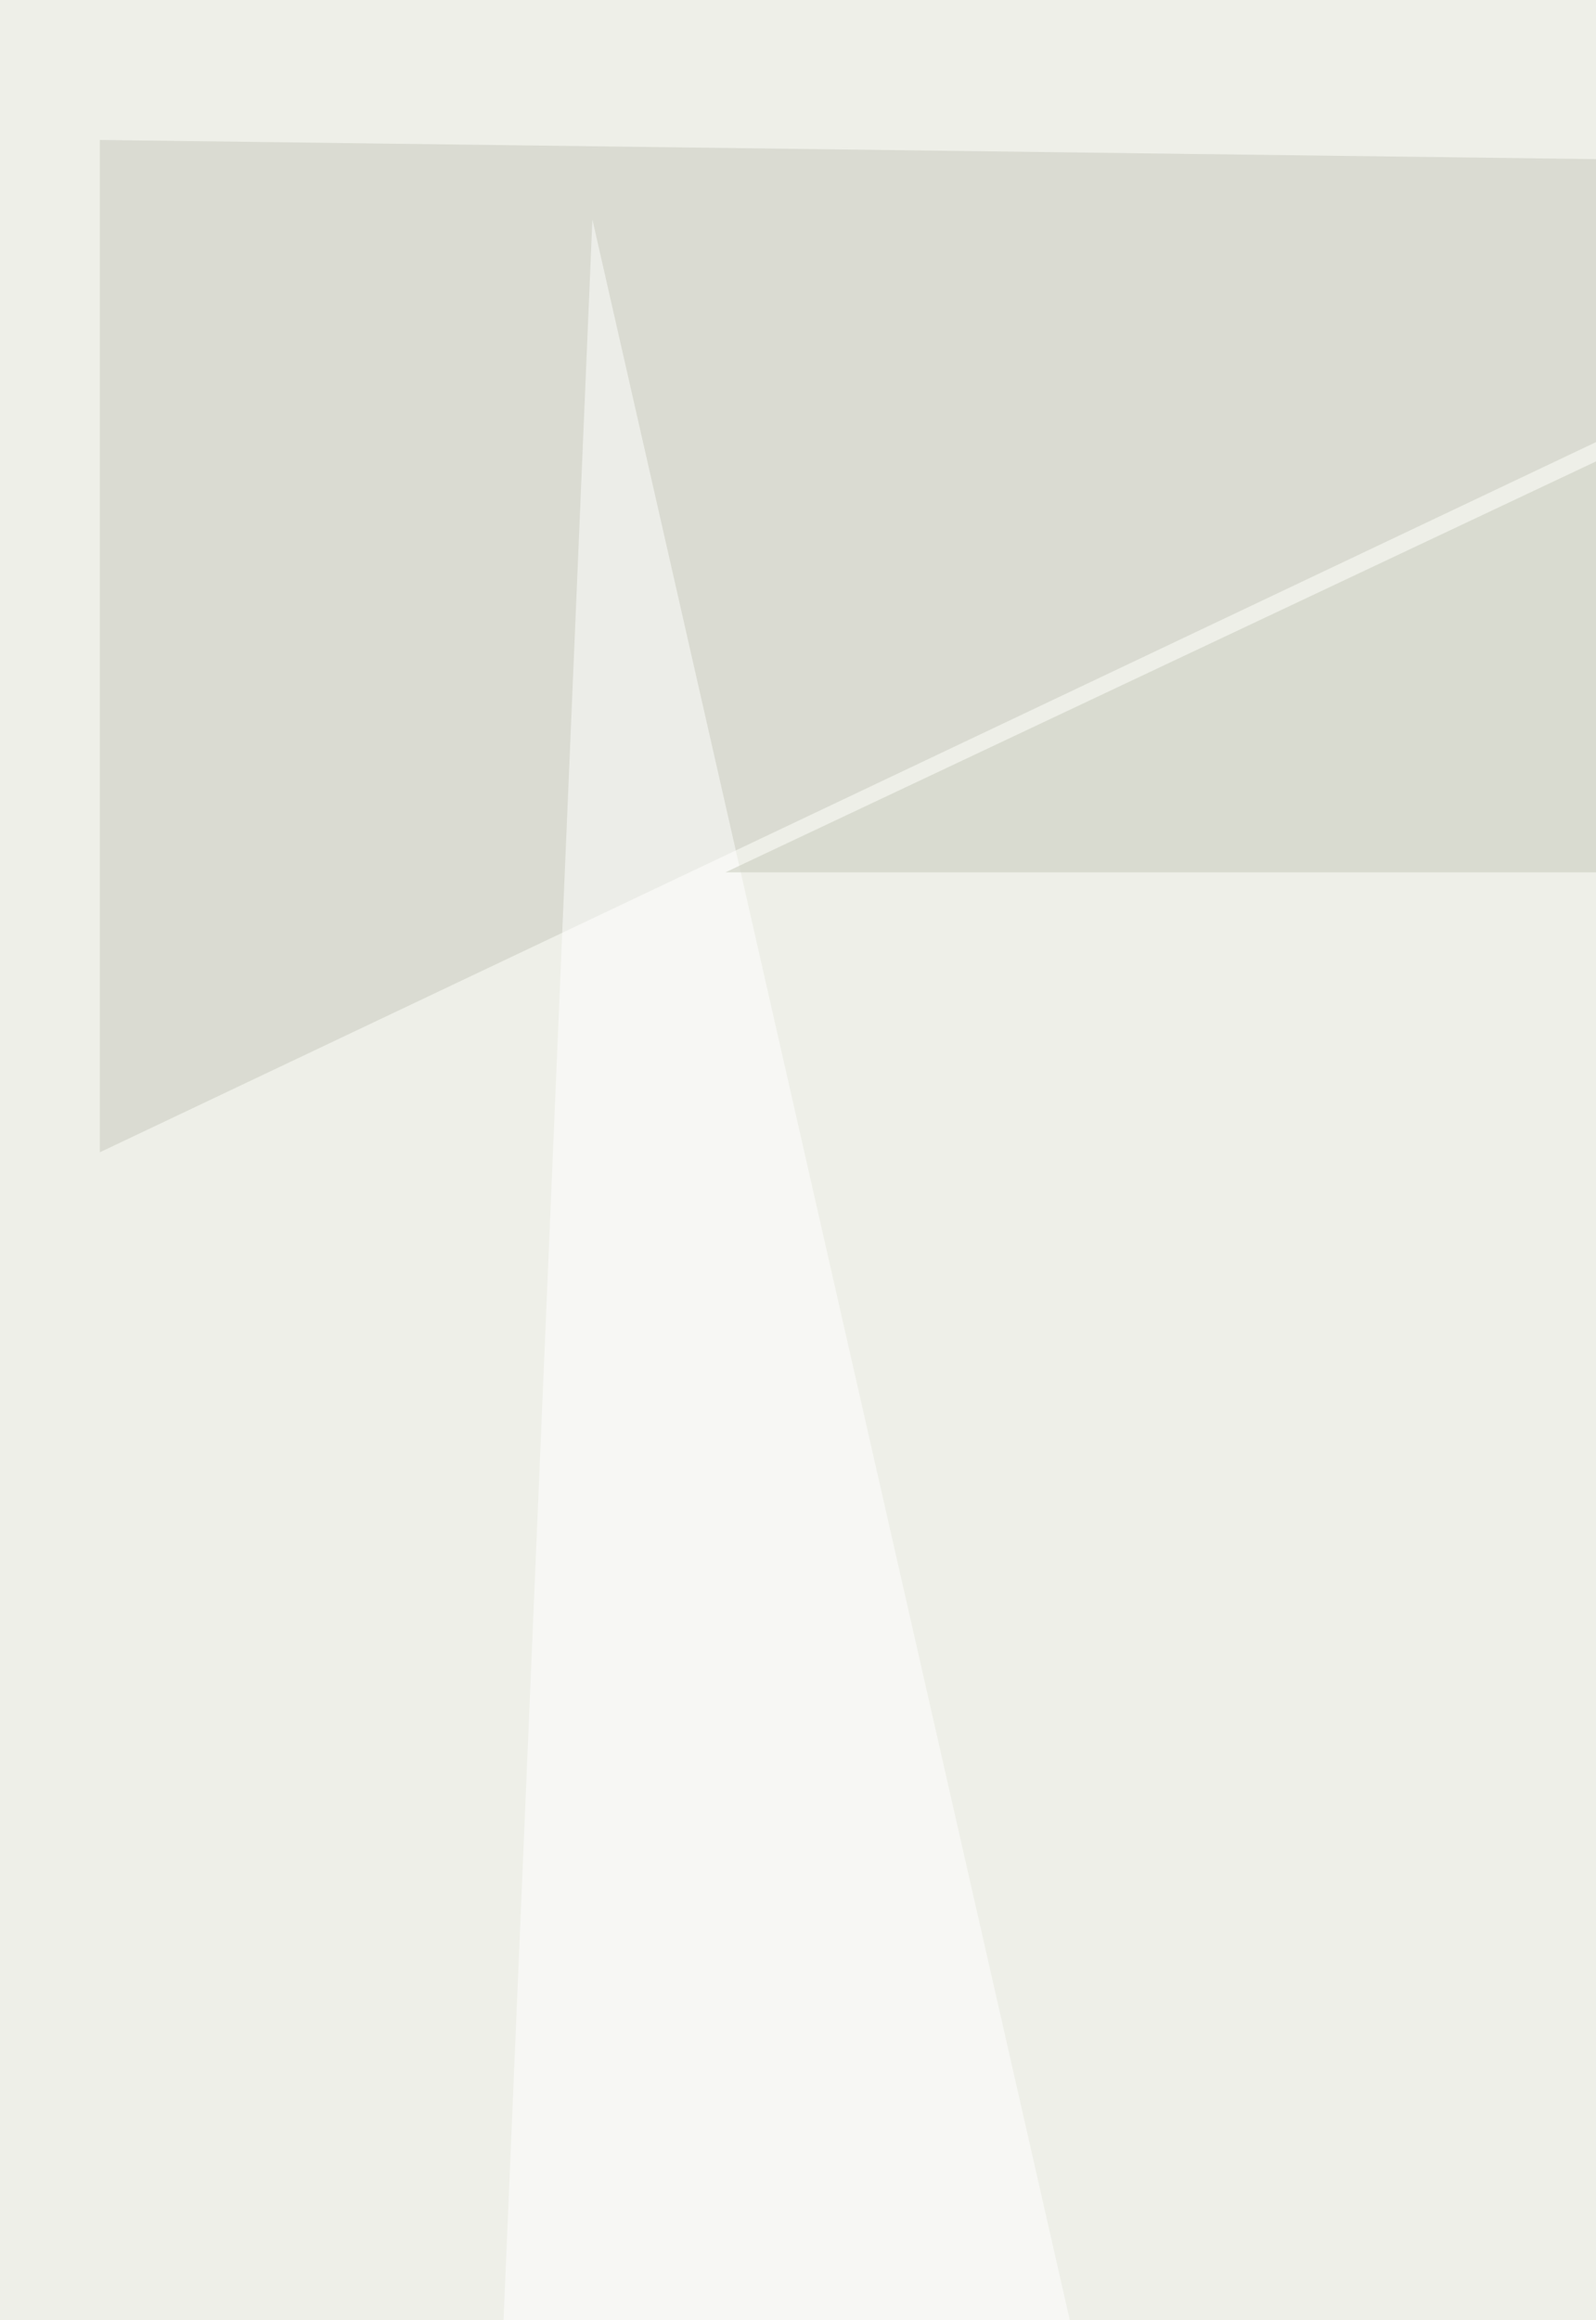
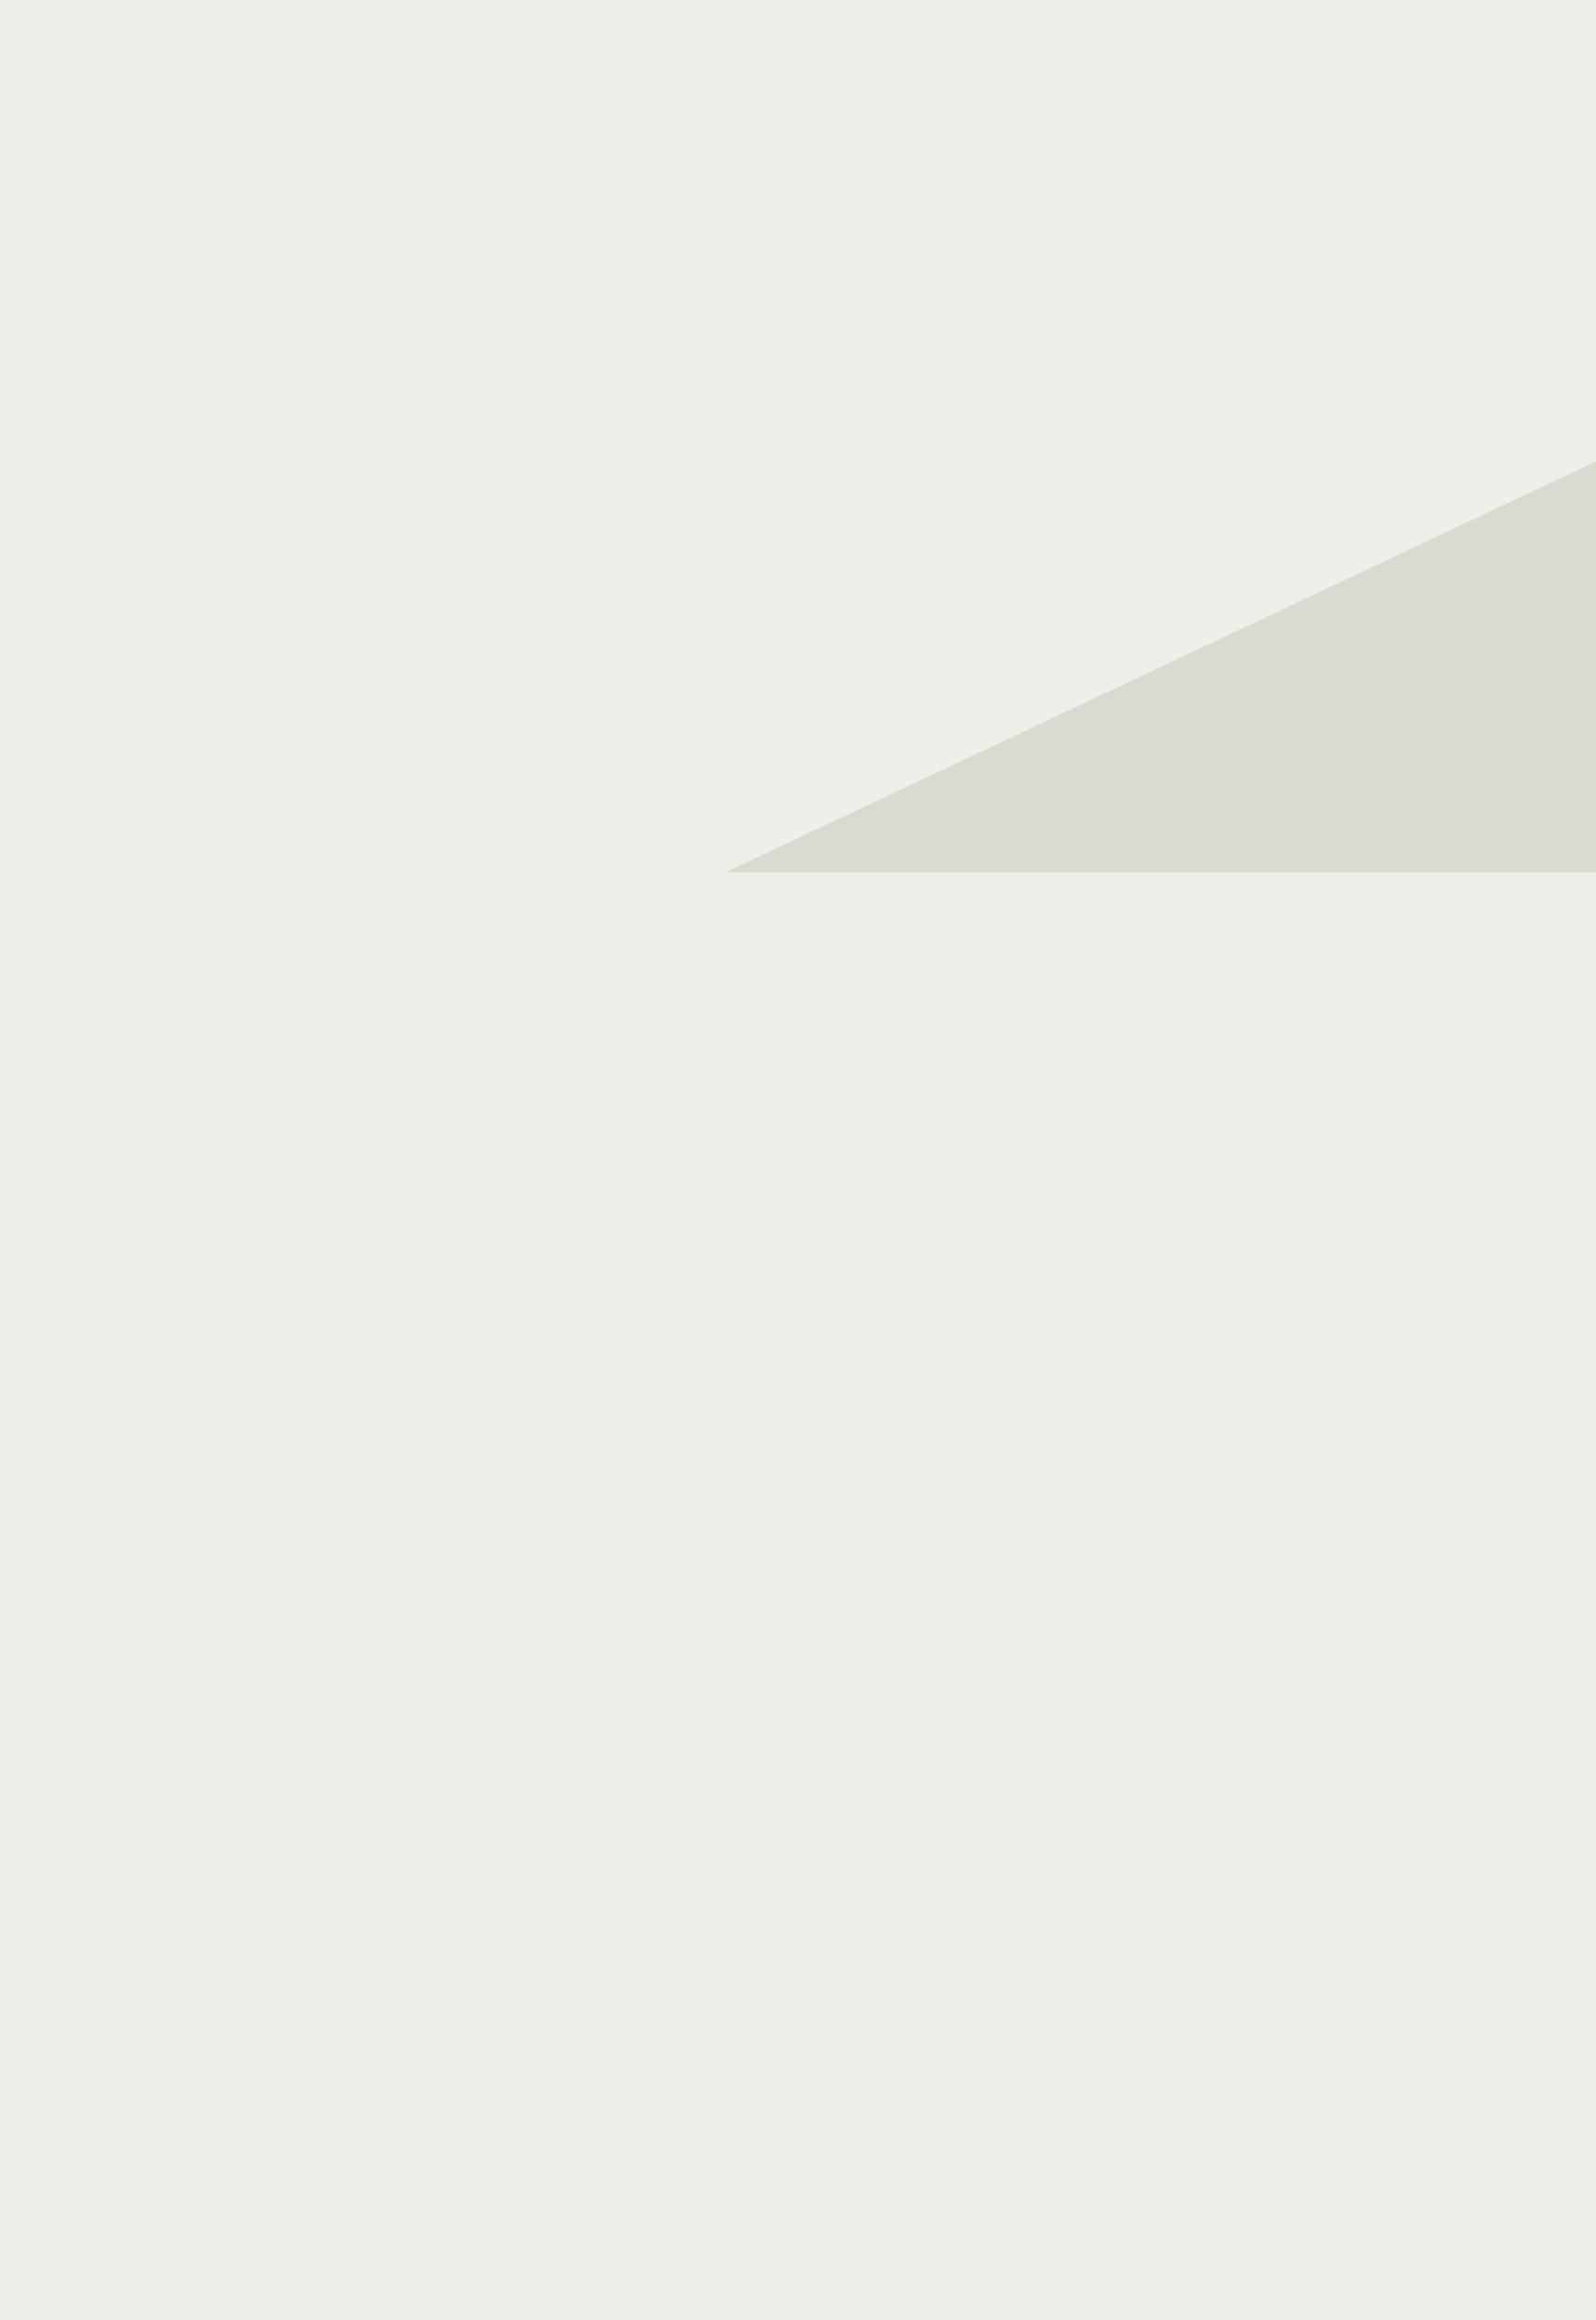
<svg xmlns="http://www.w3.org/2000/svg" width="510" height="741">
  <filter id="a">
    <feGaussianBlur stdDeviation="55" />
  </filter>
  <rect width="100%" height="100%" fill="#eeefe8" />
  <g filter="url(#a)">
    <g fill-opacity=".5">
-       <path fill="#c6c9bc" d="M31.9 44.7V368L695.5 53.2z" />
-       <path fill="#fff" d="M146.8 1074.1l42.5-1004L436 1155z" />
      <path fill="#bcbdb6" d="M385 1014.6l-12.8-217h323.3z" />
      <path fill="#c5c9b8" d="M610.4 100L231.8 278.6H602z" />
    </g>
  </g>
</svg>